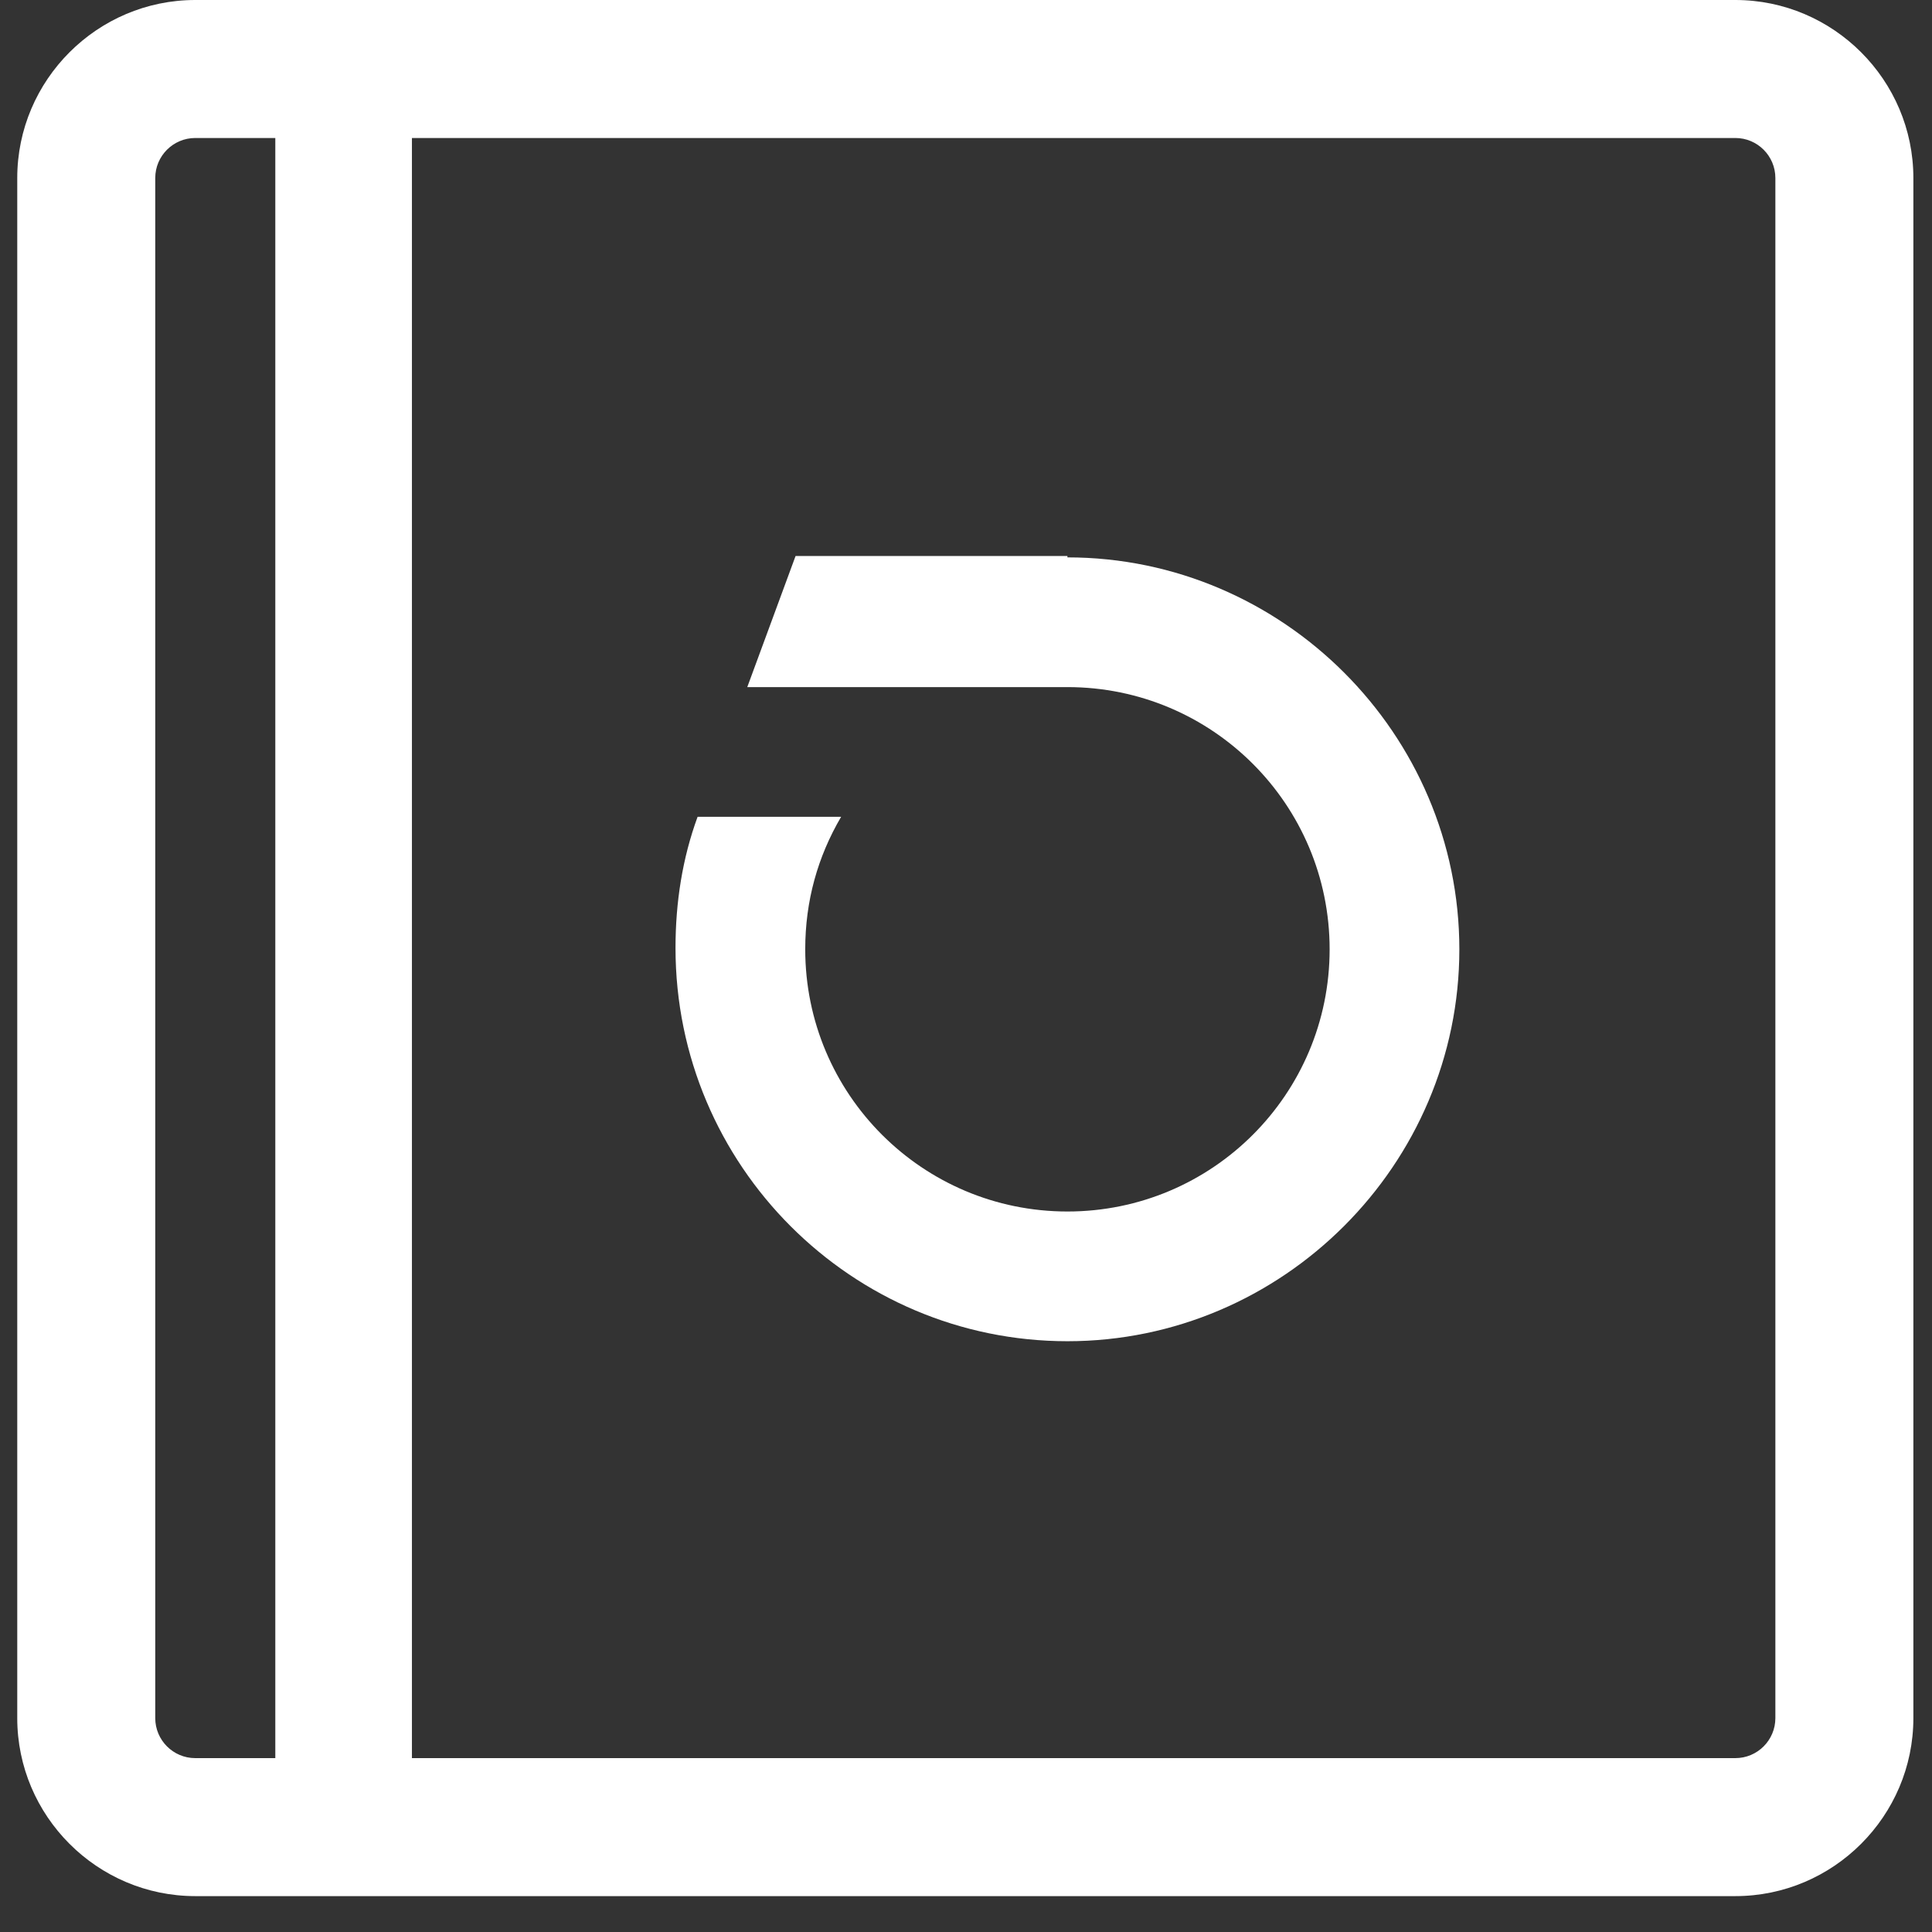
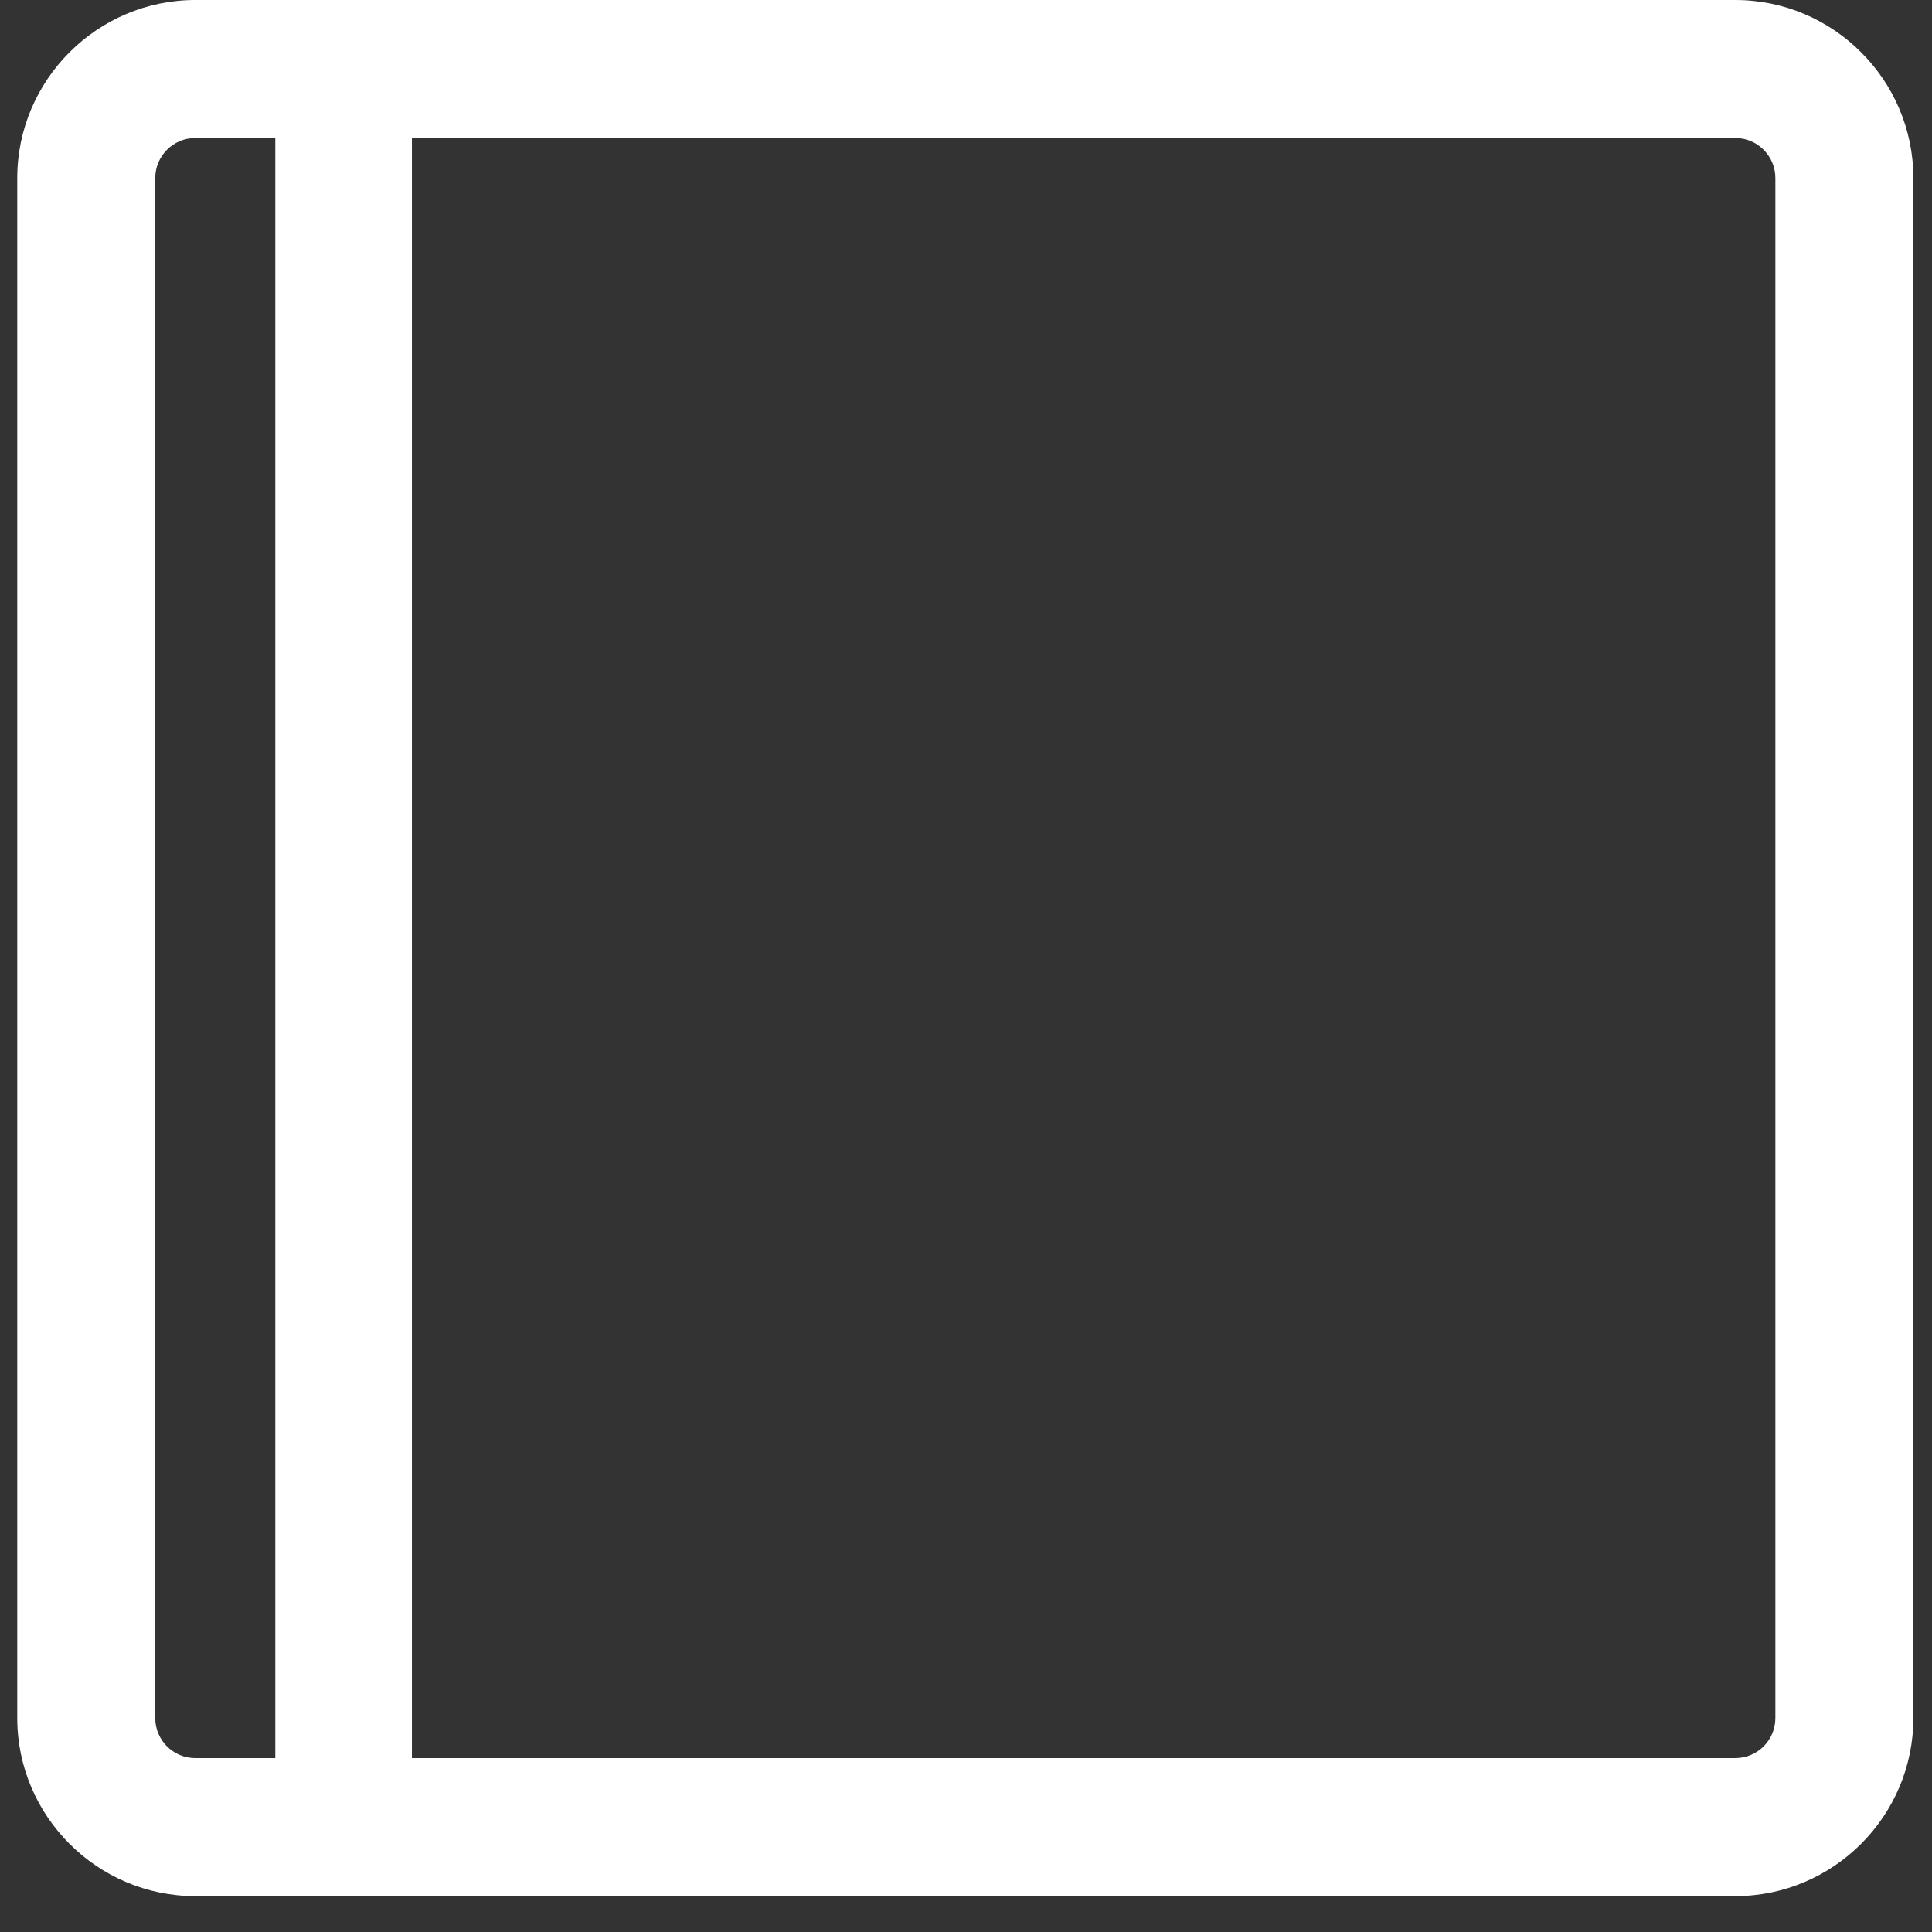
<svg xmlns="http://www.w3.org/2000/svg" width="14" height="14" viewBox="0 0 14 14" fill="none">
  <rect x="0" y="0" width="14" height="14" fill="#333333" stroke="none" />
  <path d="M12.575 0H1.415C0.705 0 0.125 0.58 0.125 1.29V12.45C0.125 13.16 0.705 13.74 1.415 13.74H12.575C13.285 13.74 13.865 13.16 13.865 12.45V1.29C13.865 0.58 13.285 0 12.575 0ZM1.125 12.45V1.29C1.125 1.13 1.255 1 1.415 1H1.995V12.74H1.415C1.255 12.74 1.125 12.61 1.125 12.45ZM12.865 12.45C12.865 12.61 12.735 12.74 12.575 12.74H2.985V1H12.575C12.735 1 12.865 1.13 12.865 1.29V12.45Z" fill="white" />
-   <path d="M7.735 4.029H5.765L5.415 4.979H7.735C8.785 4.979 9.635 5.829 9.635 6.879C9.635 7.929 8.785 8.779 7.735 8.779C6.685 8.779 5.835 7.929 5.835 6.879C5.835 6.529 5.925 6.209 6.095 5.919H5.055C4.945 6.219 4.895 6.539 4.895 6.869C4.895 8.449 6.175 9.719 7.735 9.719C9.295 9.719 10.575 8.439 10.575 6.879C10.575 5.319 9.295 4.039 7.735 4.039V4.029Z" fill="white" />
</svg>